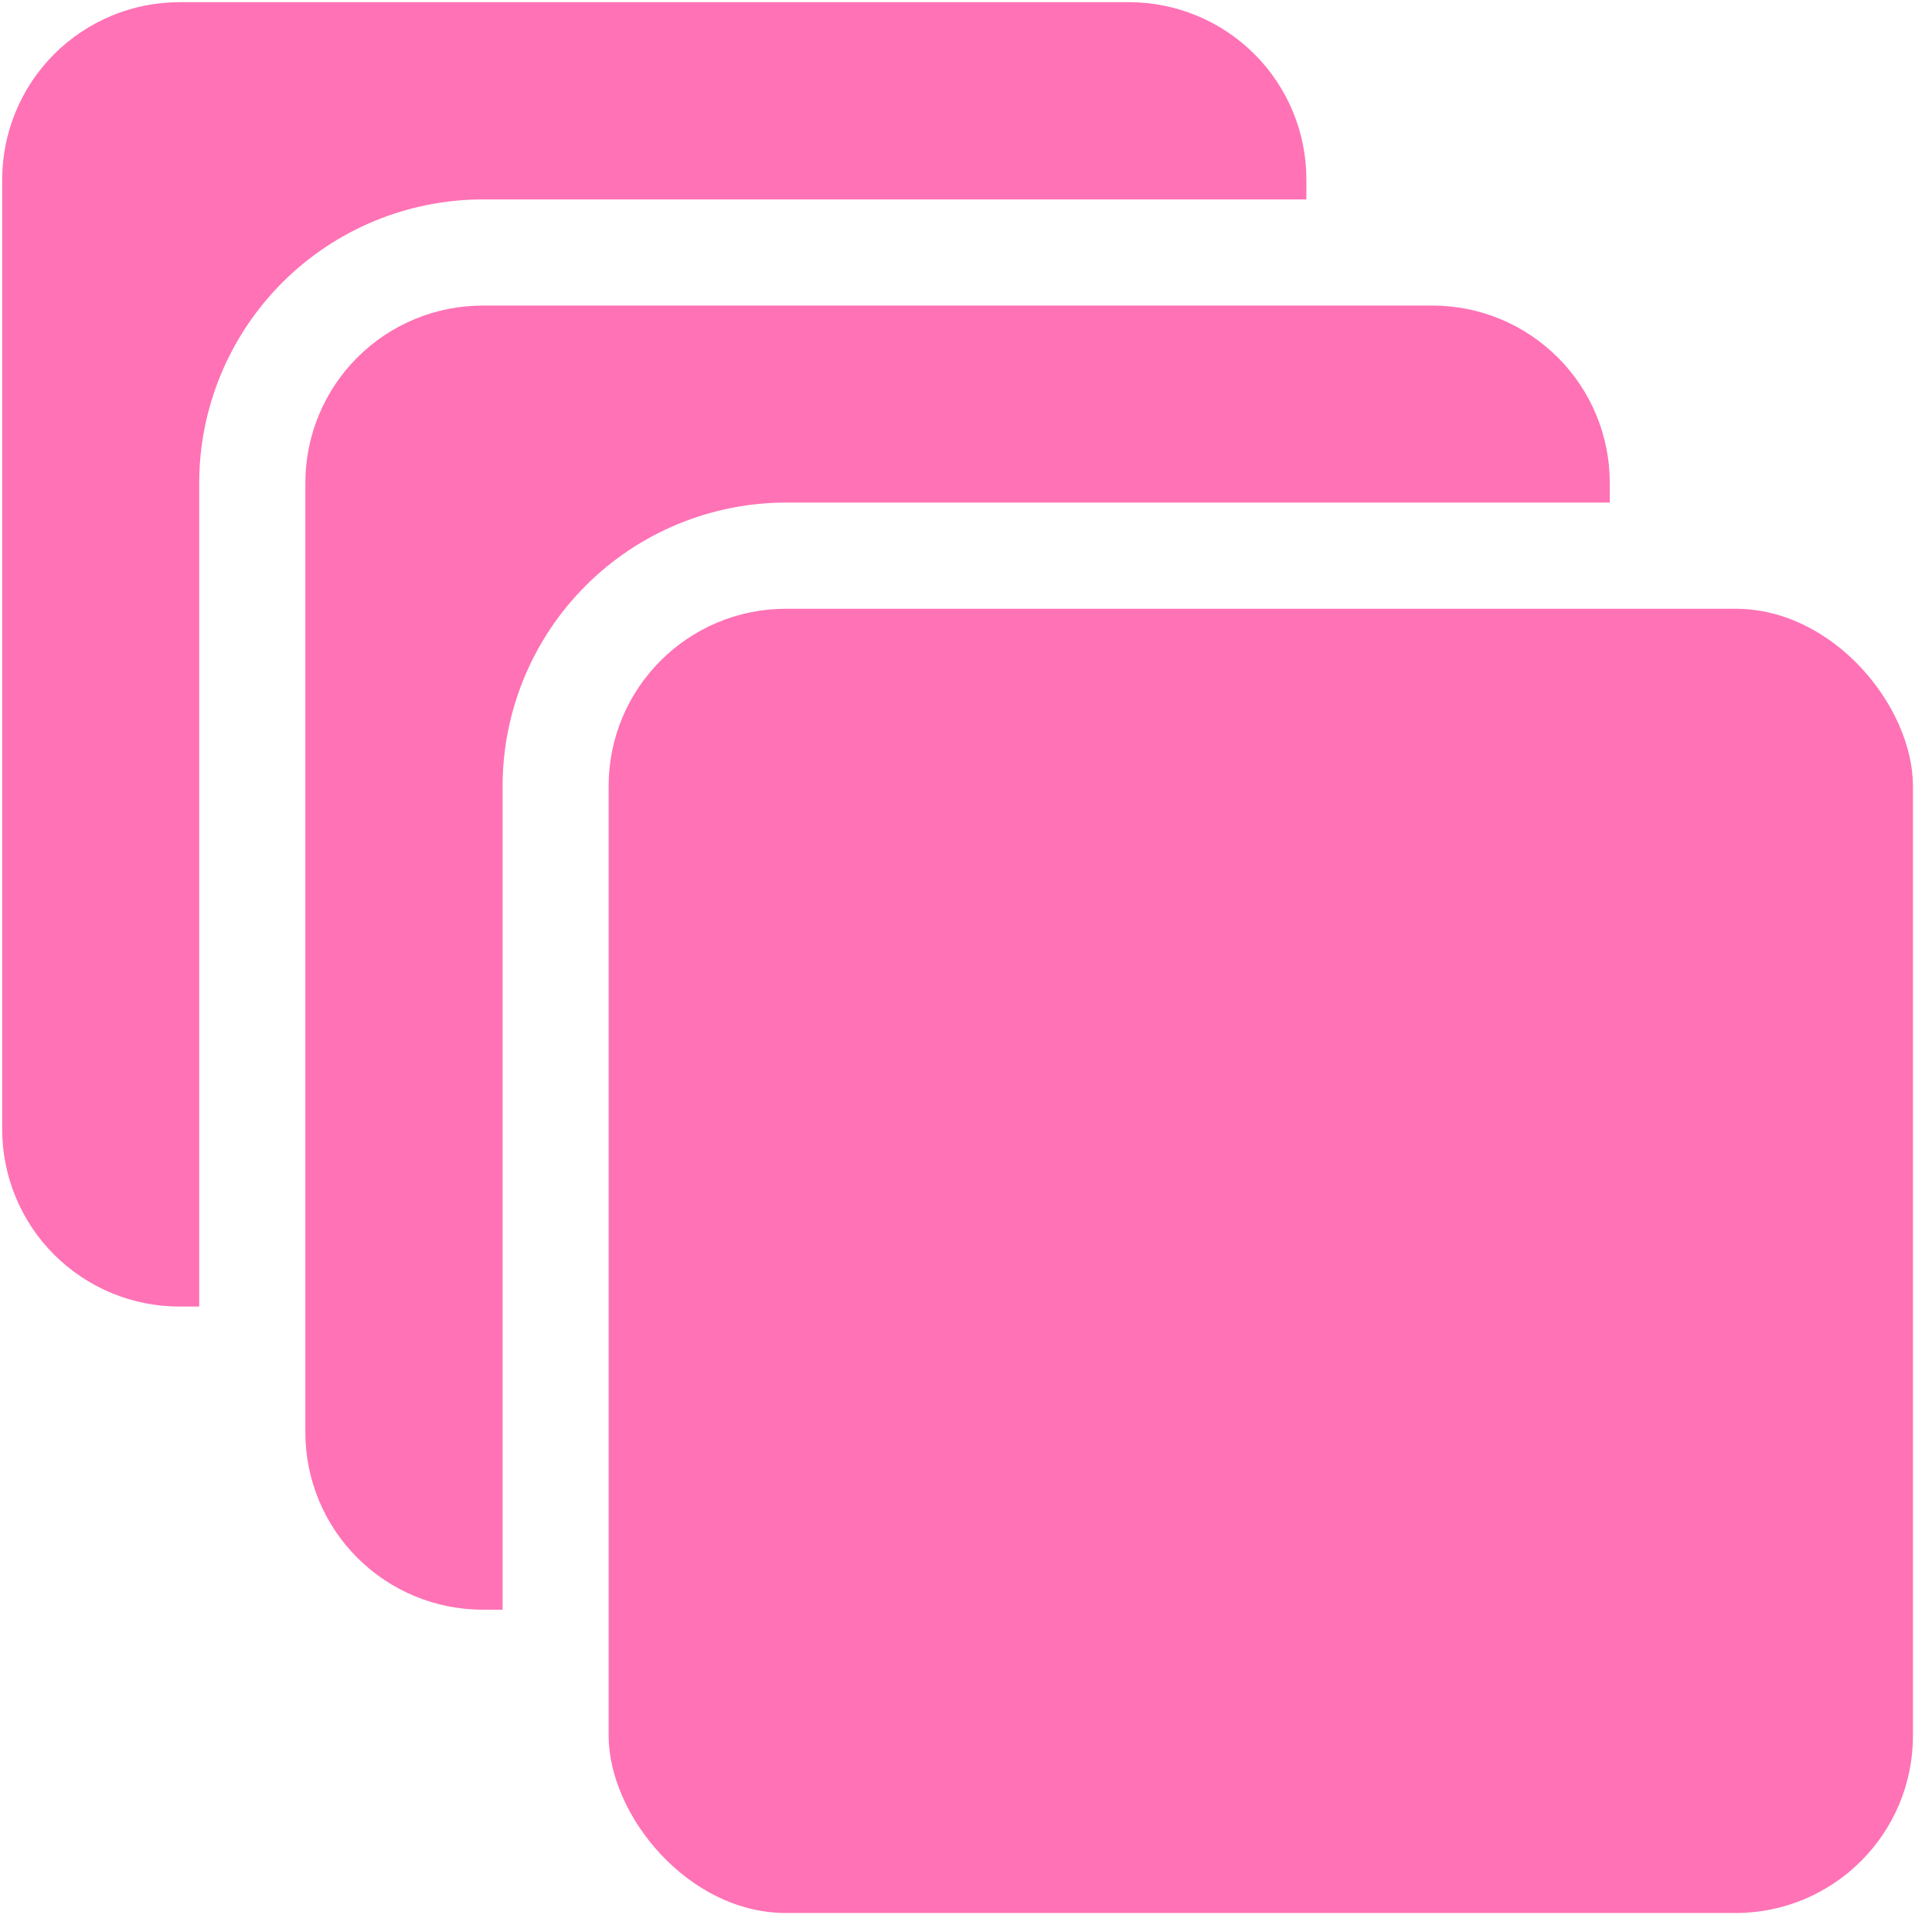
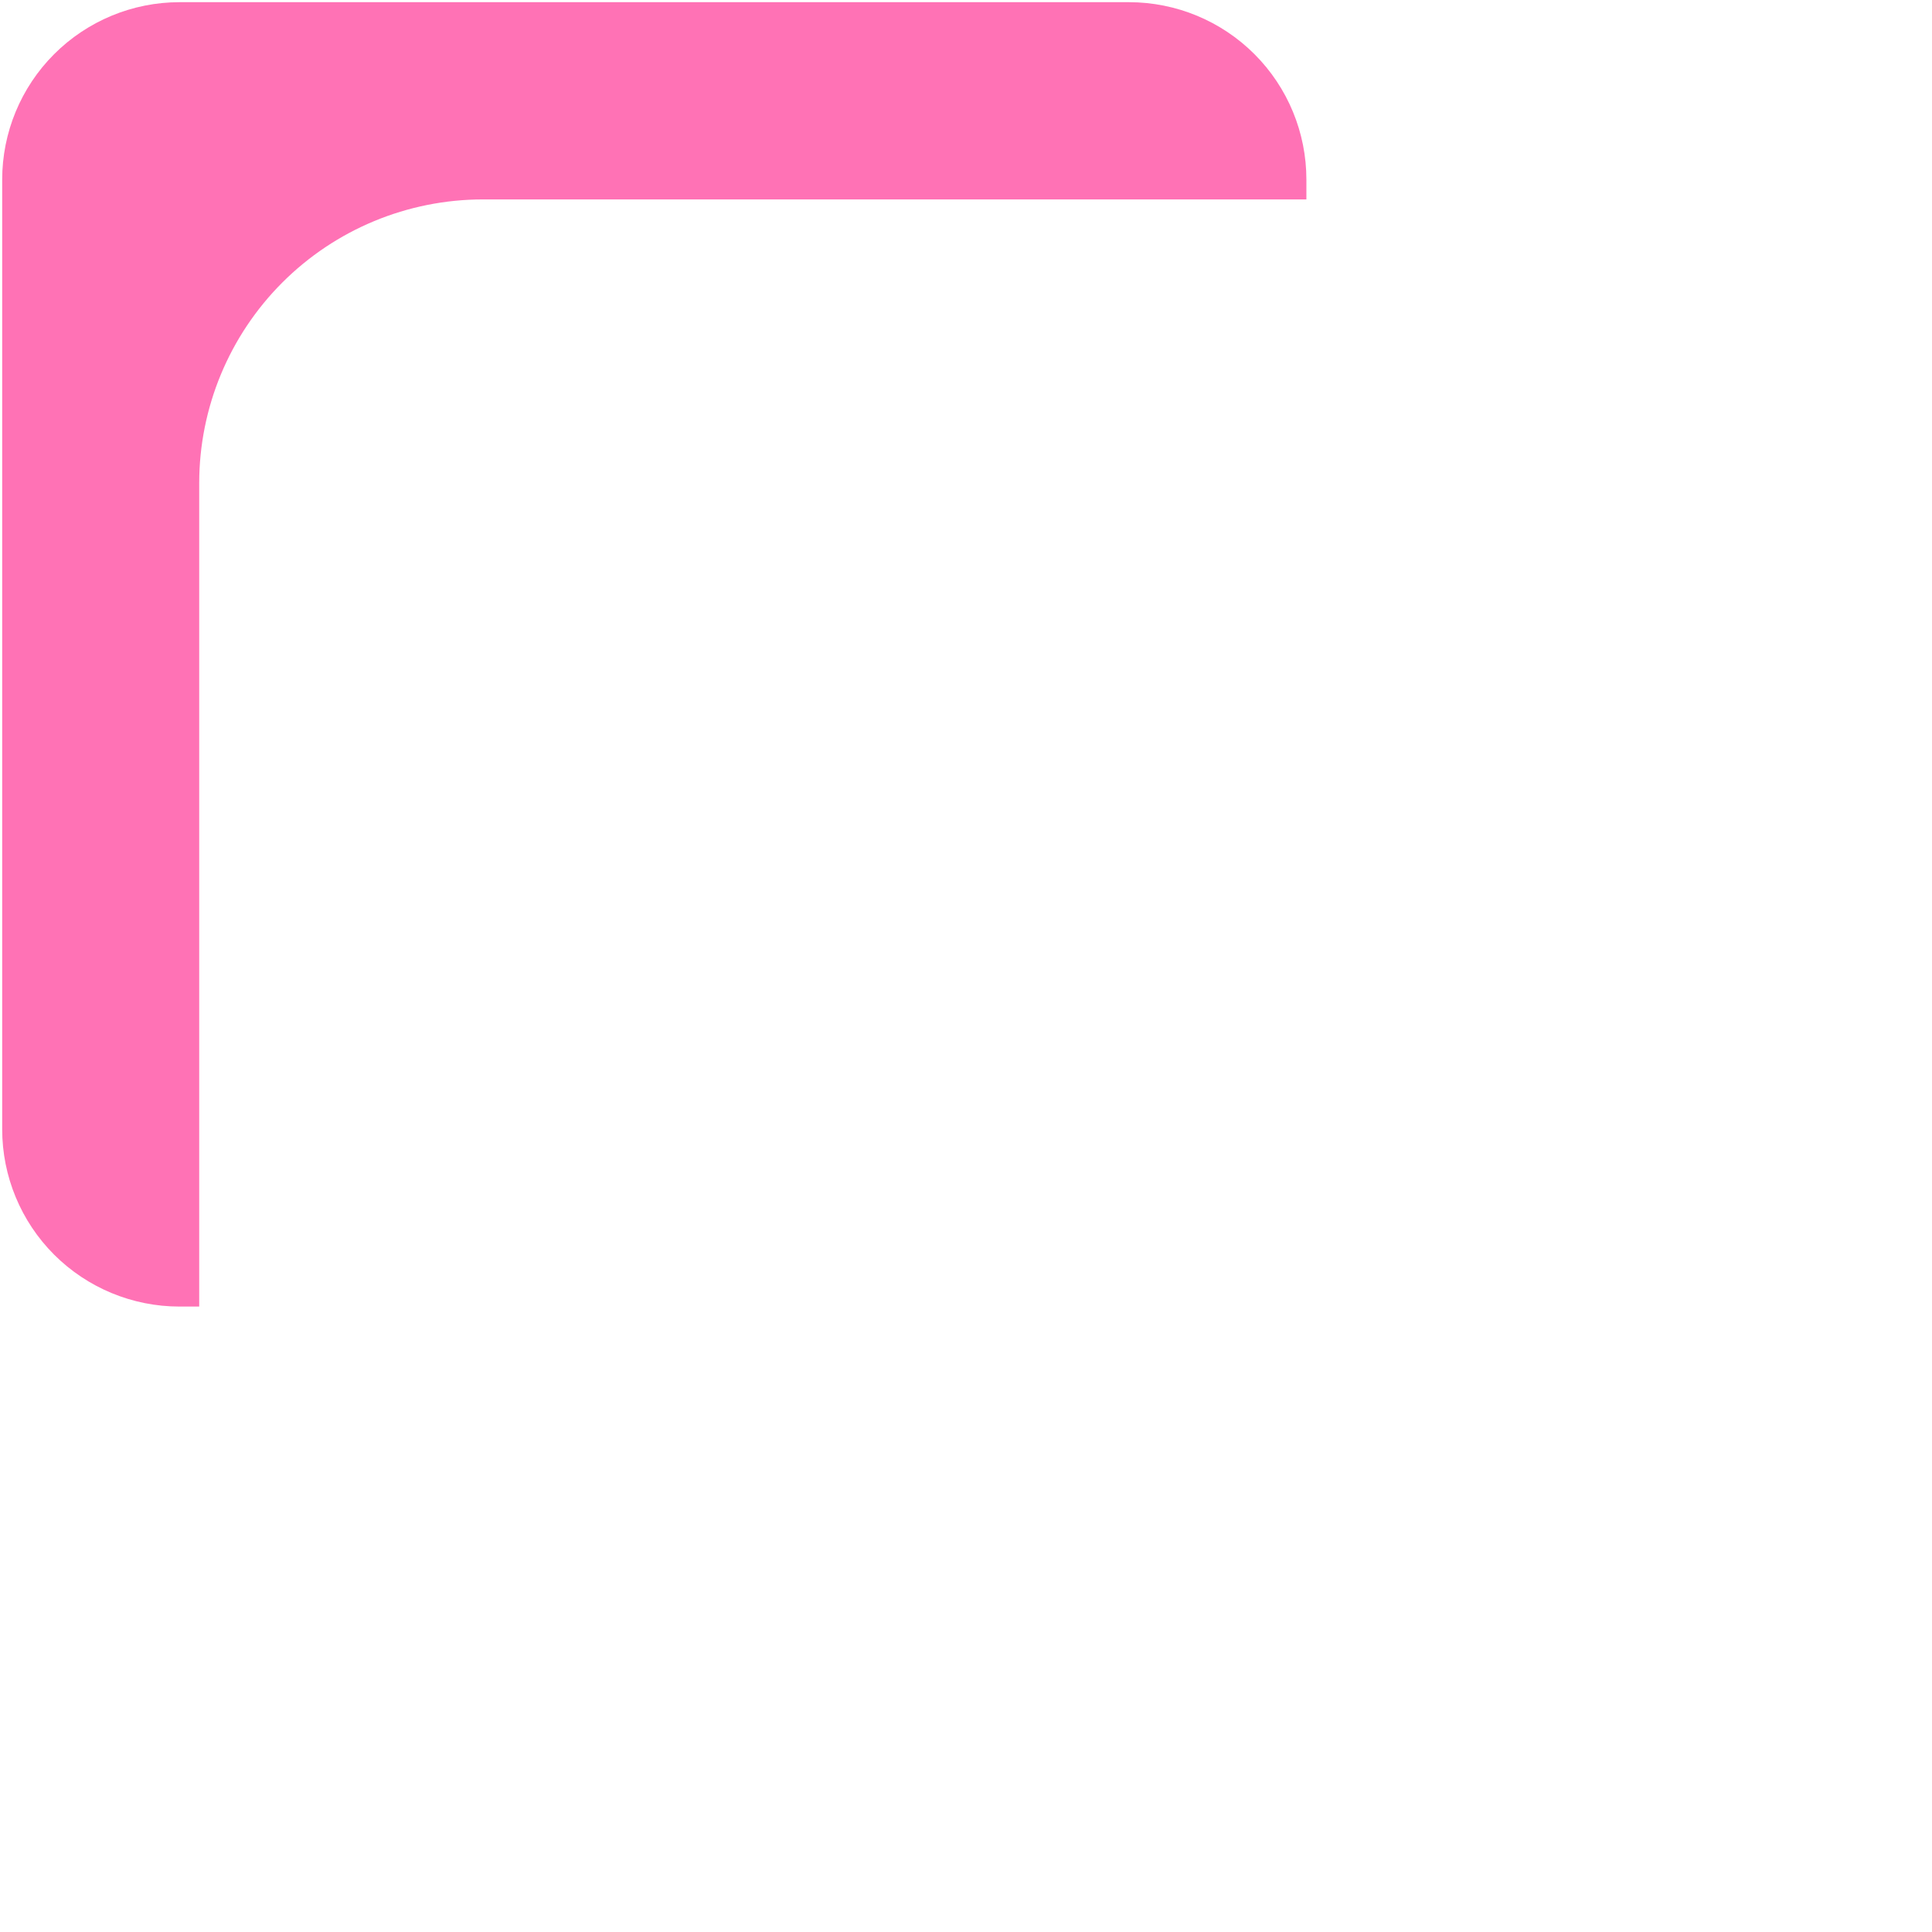
<svg xmlns="http://www.w3.org/2000/svg" width="91" height="91" viewBox="0 0 91 91" fill="none">
  <path d="M61.533 9.393V8.463C61.535 6.247 60.656 4.121 59.09 2.554C57.523 0.986 55.399 0.105 53.183 0.103H8.453C6.237 0.104 4.113 0.986 2.547 2.554C0.981 4.121 0.102 6.247 0.103 8.463V53.192C0.104 55.406 0.983 57.529 2.549 59.096C4.115 60.661 6.239 61.541 8.453 61.541H9.383V22.742C9.387 19.203 10.796 15.81 13.299 13.307C15.801 10.805 19.194 9.397 22.733 9.393L61.533 9.393Z" fill="#FF72B5" />
-   <path d="M37.023 23.672H75.823V22.742C75.823 20.527 74.943 18.404 73.377 16.839C71.811 15.273 69.688 14.393 67.473 14.393H22.742H22.743C20.527 14.391 18.401 15.27 16.833 16.835C15.265 18.401 14.383 20.526 14.383 22.742V67.47C14.383 69.686 15.265 71.811 16.833 73.376C18.401 74.942 20.527 75.821 22.743 75.819H23.673V37.021C23.677 33.481 25.085 30.088 27.588 27.585C30.09 25.083 33.484 23.675 37.023 23.671L37.023 23.672Z" fill="#FF72B5" />
-   <path d="M37.02 28.674H81.751C86.363 28.674 90.103 33.286 90.103 37.026V81.753C90.103 86.365 86.364 90.105 81.751 90.105H37.02C32.408 90.105 28.668 85.493 28.668 81.753V37.026C28.668 32.413 32.407 28.674 37.02 28.674Z" fill="#FF72B5" />
</svg>